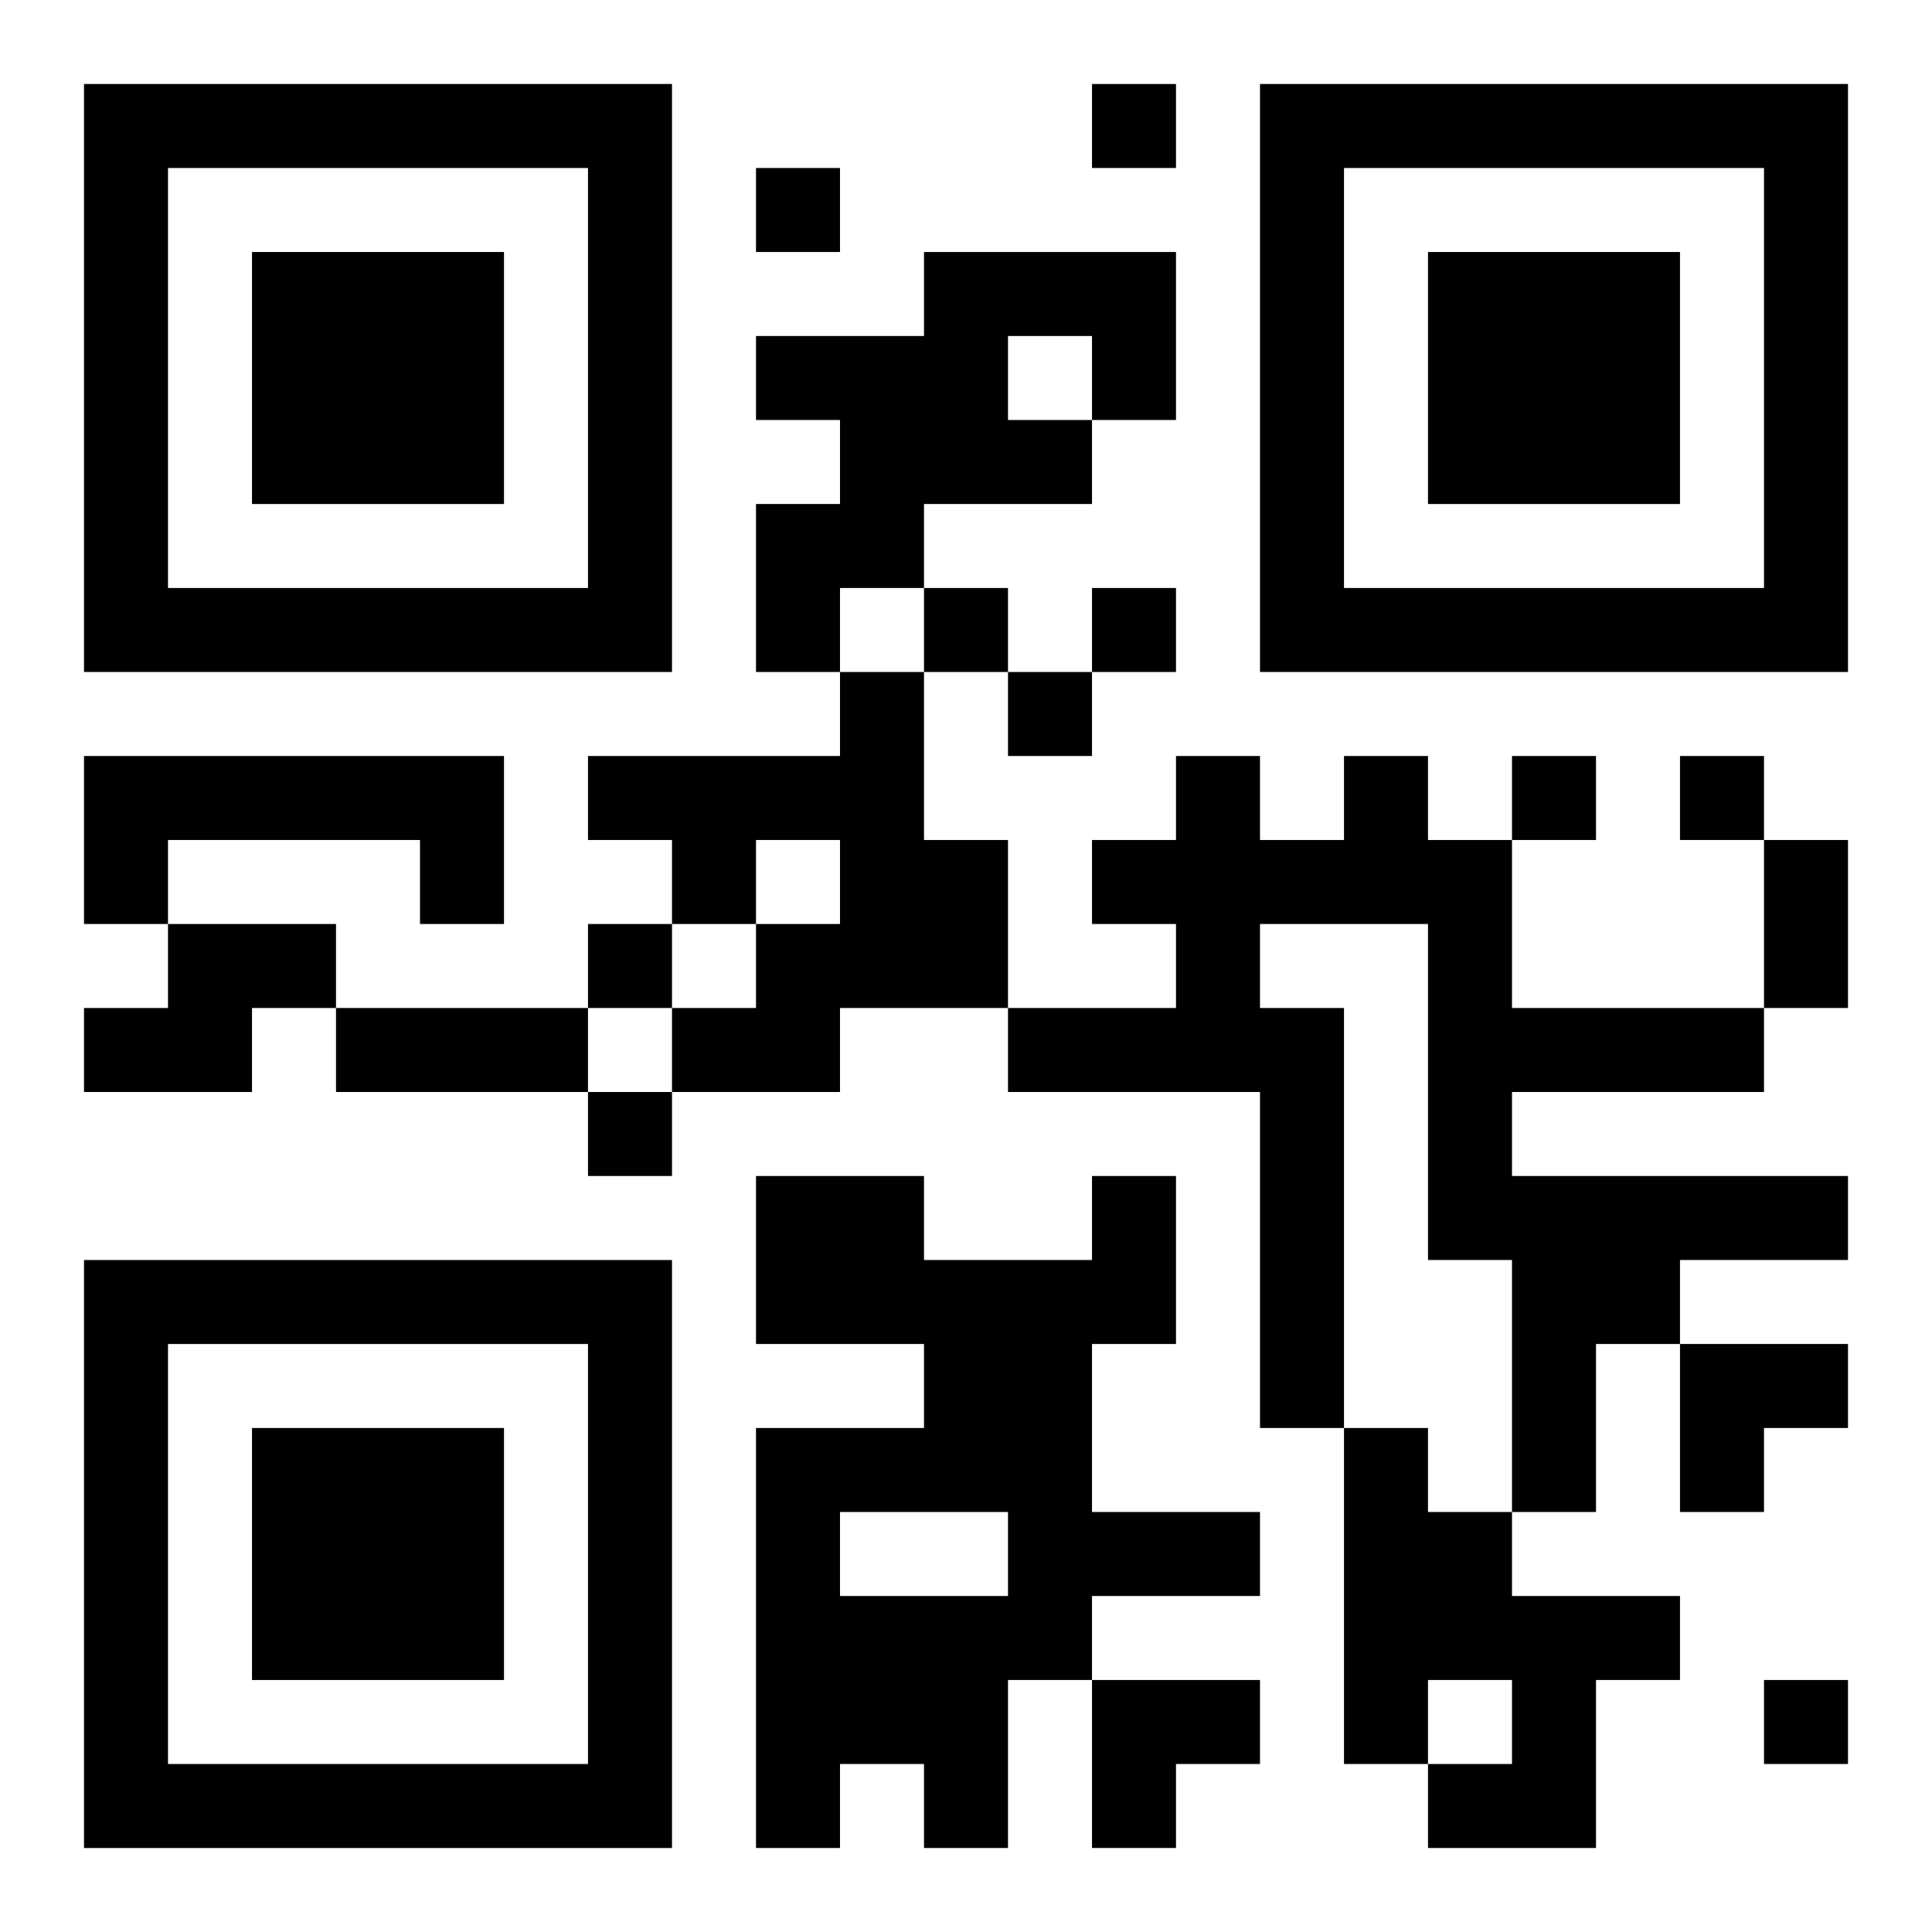
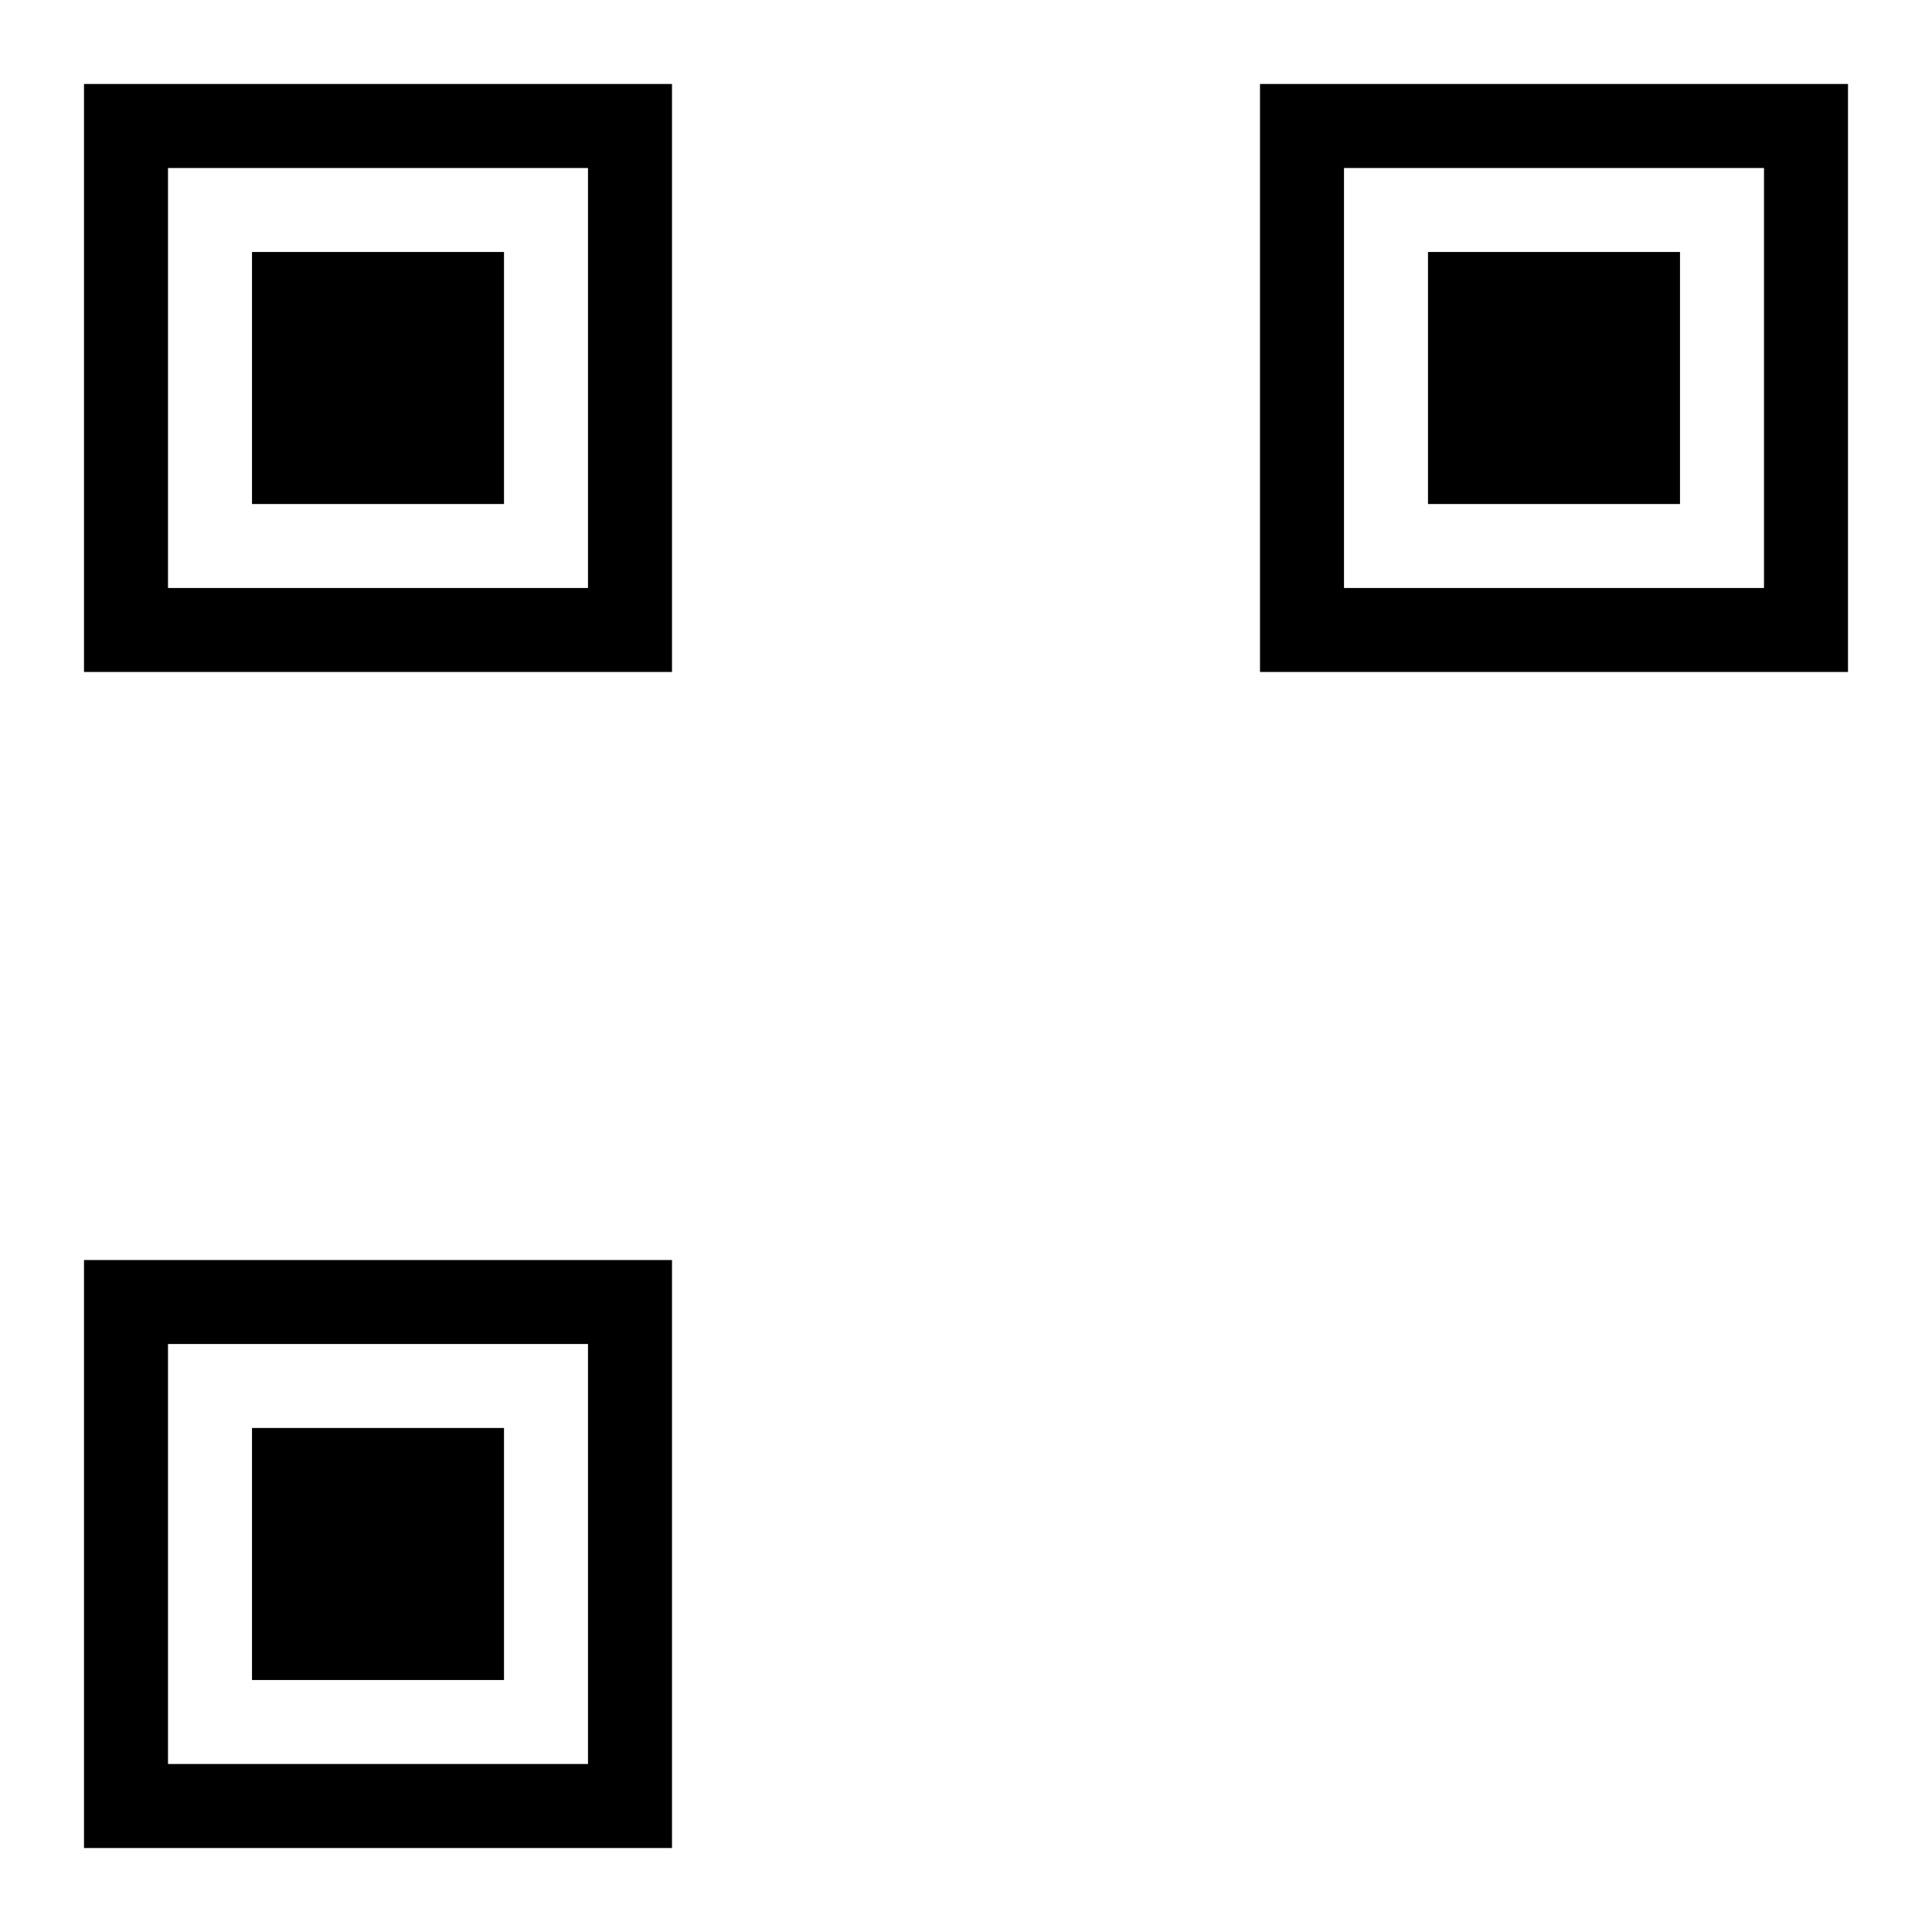
<svg xmlns="http://www.w3.org/2000/svg" xmlns:xlink="http://www.w3.org/1999/xlink" width="250" height="250" baseProfile="full" version="1.1" viewBox="-1 -1 23 23">
  <symbol id="a">
    <path d="m0 7v7h7v-7h-7zm1 1h5v5h-5v-5zm1 1v3h3v-3h-3z" />
  </symbol>
  <use y="-7" xlink:href="#a" />
  <use y="7" xlink:href="#a" />
  <use x="14" y="-7" xlink:href="#a" />
-   <path d="m10 2h3v2h-1v1h-2v1h-1v1h-1v-2h1v-1h-1v-1h2v-1m1 1v1h1v-1h-1m-2 4h1v2h1v2h-2v1h-2v-1h1v-1h1v-1h-1v1h-1v-1h-1v-1h3v-1m-9 1h5v2h-1v-1h-3v1h-1v-2m15 0h1v1h1v2h3v1h-3v1h4v1h-2v1h-1v2h-1v-3h-1v-4h-2v1h1v5h-1v-4h-3v-1h2v-1h-1v-1h1v-1h1v1h1v-1m-14 2h2v1h-1v1h-2v-1h1v-1m11 3h1v2h-1v2h2v1h-2v1h-1v2h-1v-1h-1v1h-1v-5h2v-1h-2v-2h2v1h2v-1m-3 4v1h2v-1h-2m6-1h1v1h1v1h2v1h-1v2h-2v-1h1v-1h-1v1h-1v-4m-3-16v1h1v-1h-1m-4 1v1h1v-1h-1m2 5v1h1v-1h-1m2 0v1h1v-1h-1m-1 1v1h1v-1h-1m6 1v1h1v-1h-1m2 0v1h1v-1h-1m-13 2v1h1v-1h-1m0 2v1h1v-1h-1m14 7v1h1v-1h-1m0-10h1v2h-1v-2m-17 2h3v1h-3v-1m16 4h2v1h-1v1h-1zm-7 4h2v1h-1v1h-1z" />
</svg>